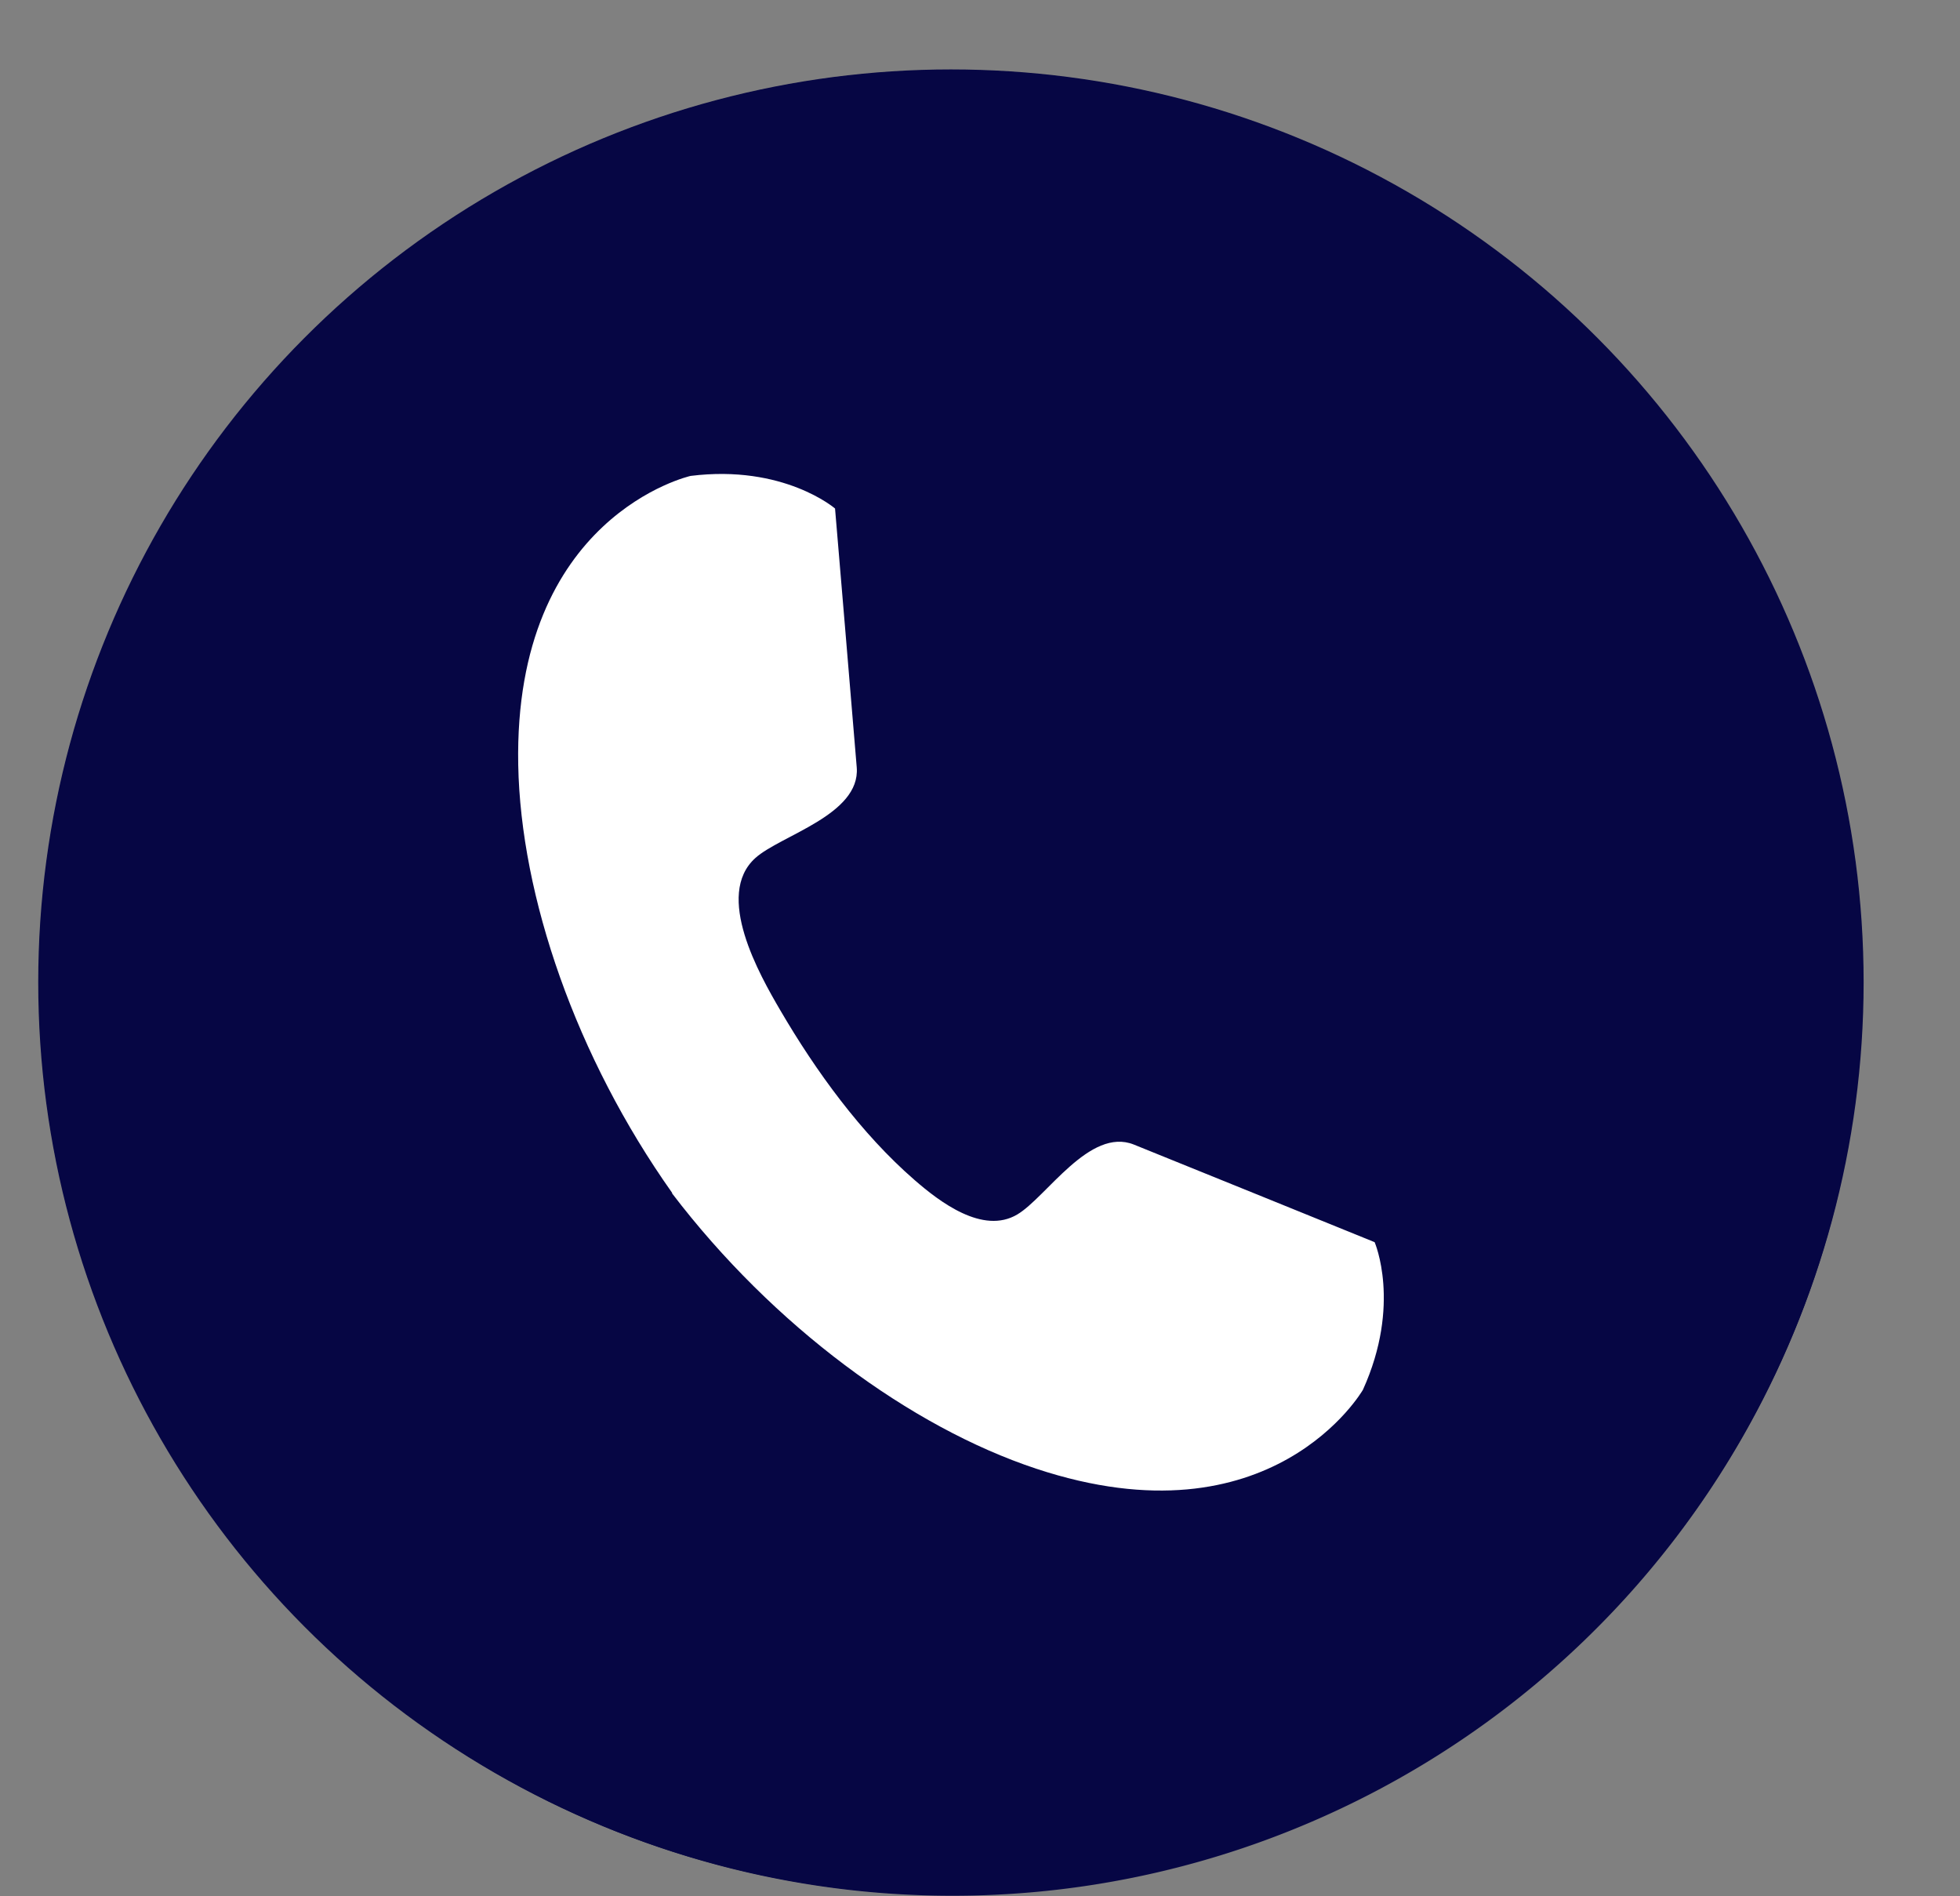
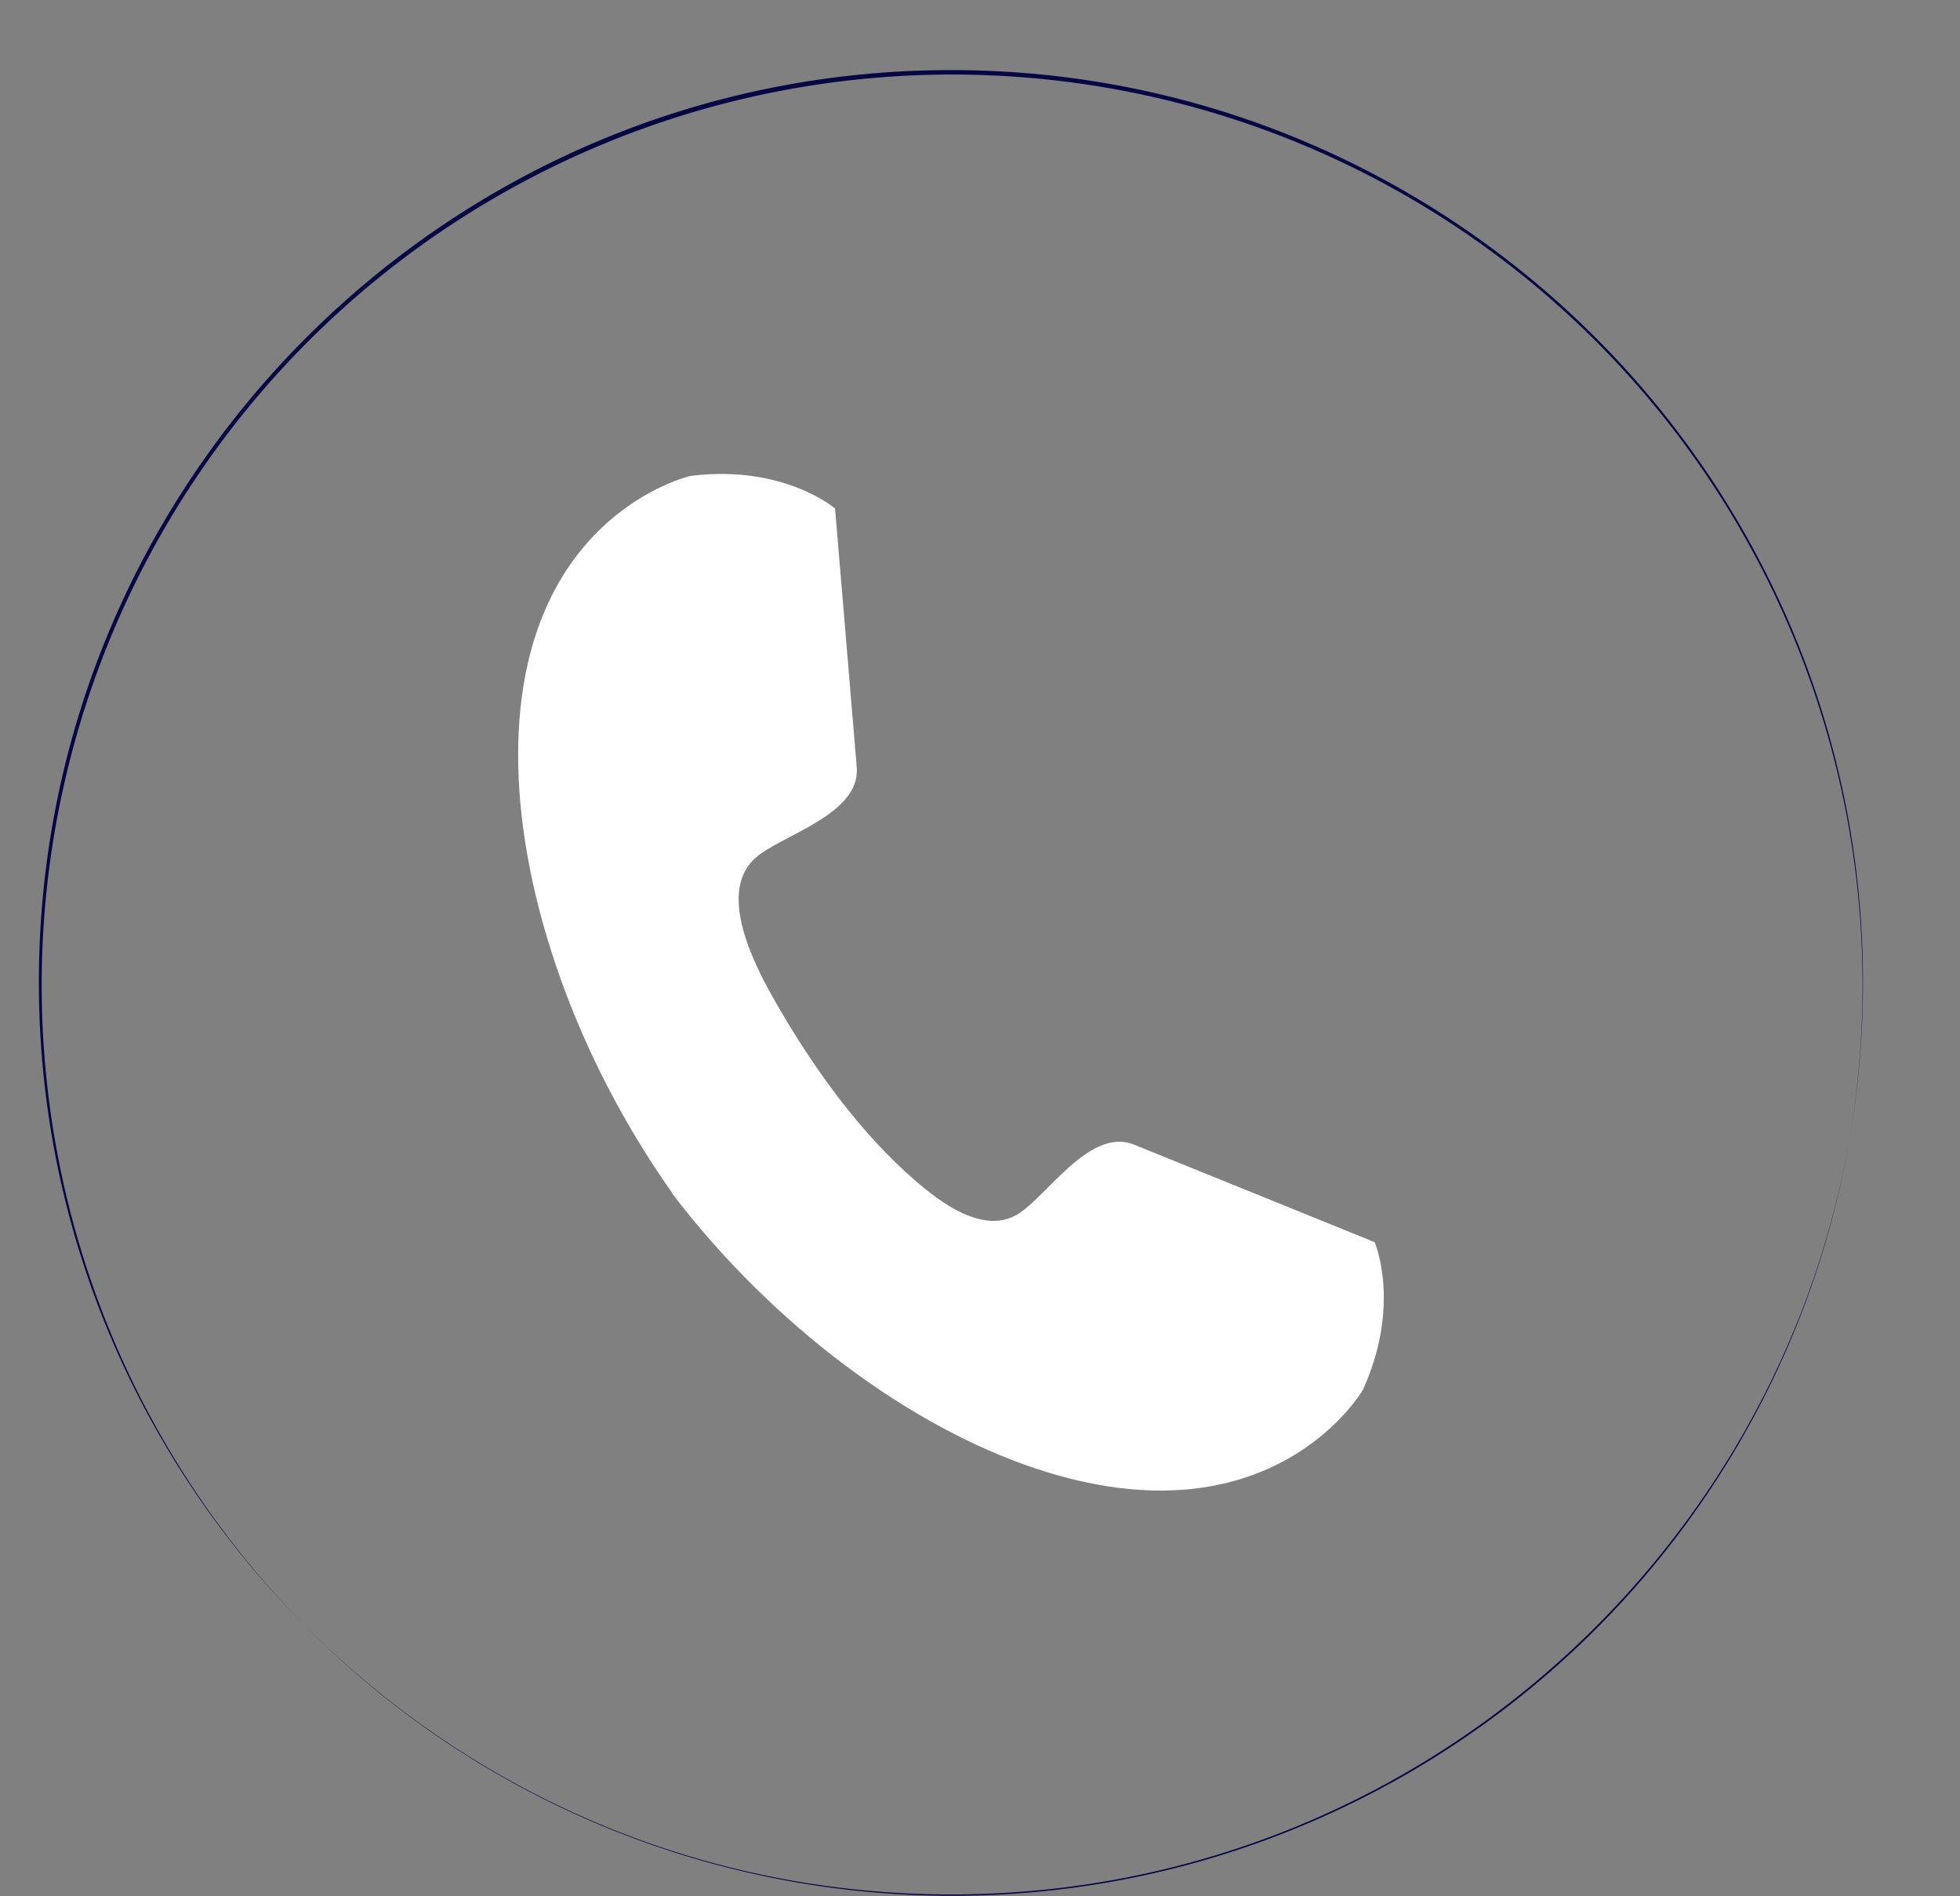
<svg xmlns="http://www.w3.org/2000/svg" data-name="Layer 1" fill="#000000" height="1477" preserveAspectRatio="xMidYMid meet" version="1" viewBox="759.1 734.8 1527.1 1477.0" width="1527.1" zoomAndPan="magnify">
  <rect x="759.1" y="734.8" width="1527.1" height="1477.0" fill="#808080" stroke="none" />
  <g id="change1_1">
-     <circle cx="1500" cy="1500" fill="#060644" r="711.11" />
-   </g>
+     </g>
  <g id="change1_2">
    <path d="M1500,2211.61a709.37,709.37,0,1,1,277-55.92A707.08,707.08,0,0,1,1500,2211.61Zm0-1422.22c-391.83,0-710.61,318.78-710.61,710.61s318.78,710.61,710.61,710.61,710.61-318.78,710.61-710.61S1891.83,789.39,1500,789.39Z" fill="#060644" />
  </g>
  <g id="change2_1">
    <path d="M1830.12,1702.47s-169.49-68.81-187.65-76.06c-34.38-13.72-68,40.95-90.74,54.46-26.88,16-60.63-9.93-80-26.76-41.72-36.22-76.92-84.81-104.72-132.36-16.2-27.72-51.46-89.67-19.39-118.55,19.66-17.7,81.84-33.58,79-70.48-1.53-19.49-16.91-201.77-16.91-201.77s-39.93-34.48-112.53-25.41c0,0-137.94,30.86-134.31,225.06,1.92,102.62,45,227.69,120,333.56l-.23.17c78.91,103.52,185.93,182.16,283.66,214.56C1750.55,1940,1821,1817.47,1821,1817.47,1851.19,1750.83,1830.12,1702.47,1830.12,1702.47Z" fill="#ffffff" />
  </g>
</svg>